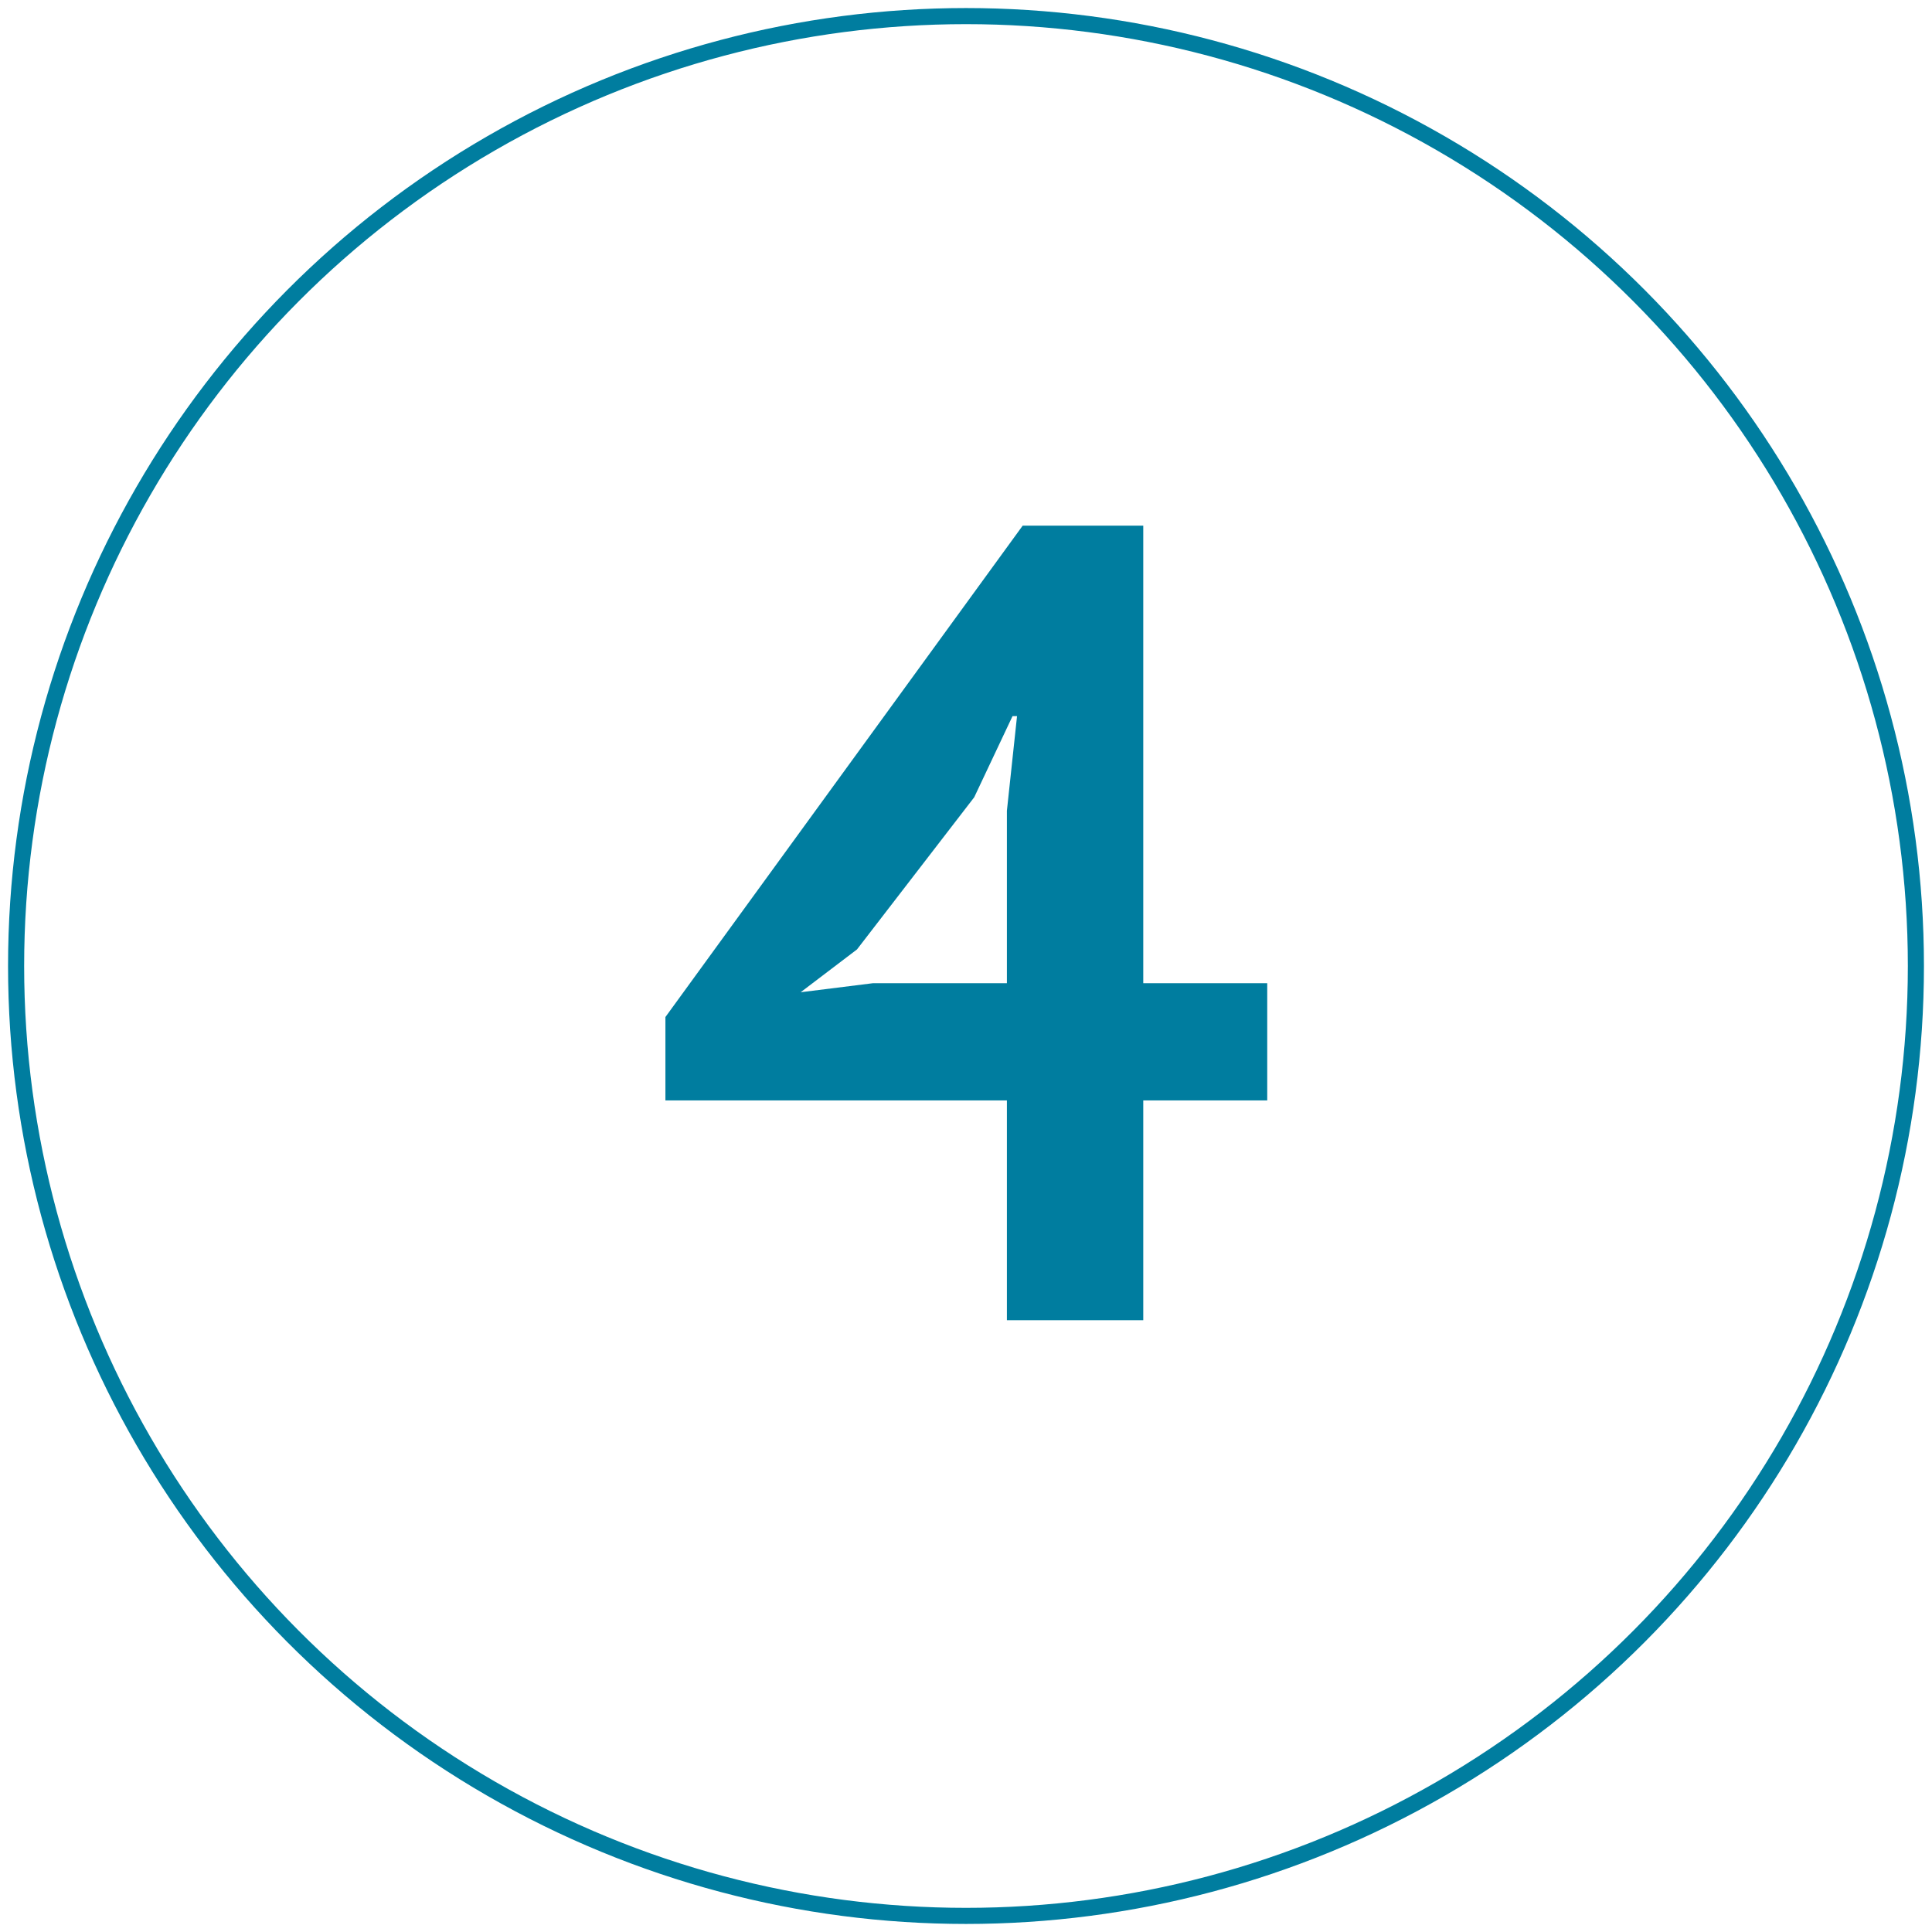
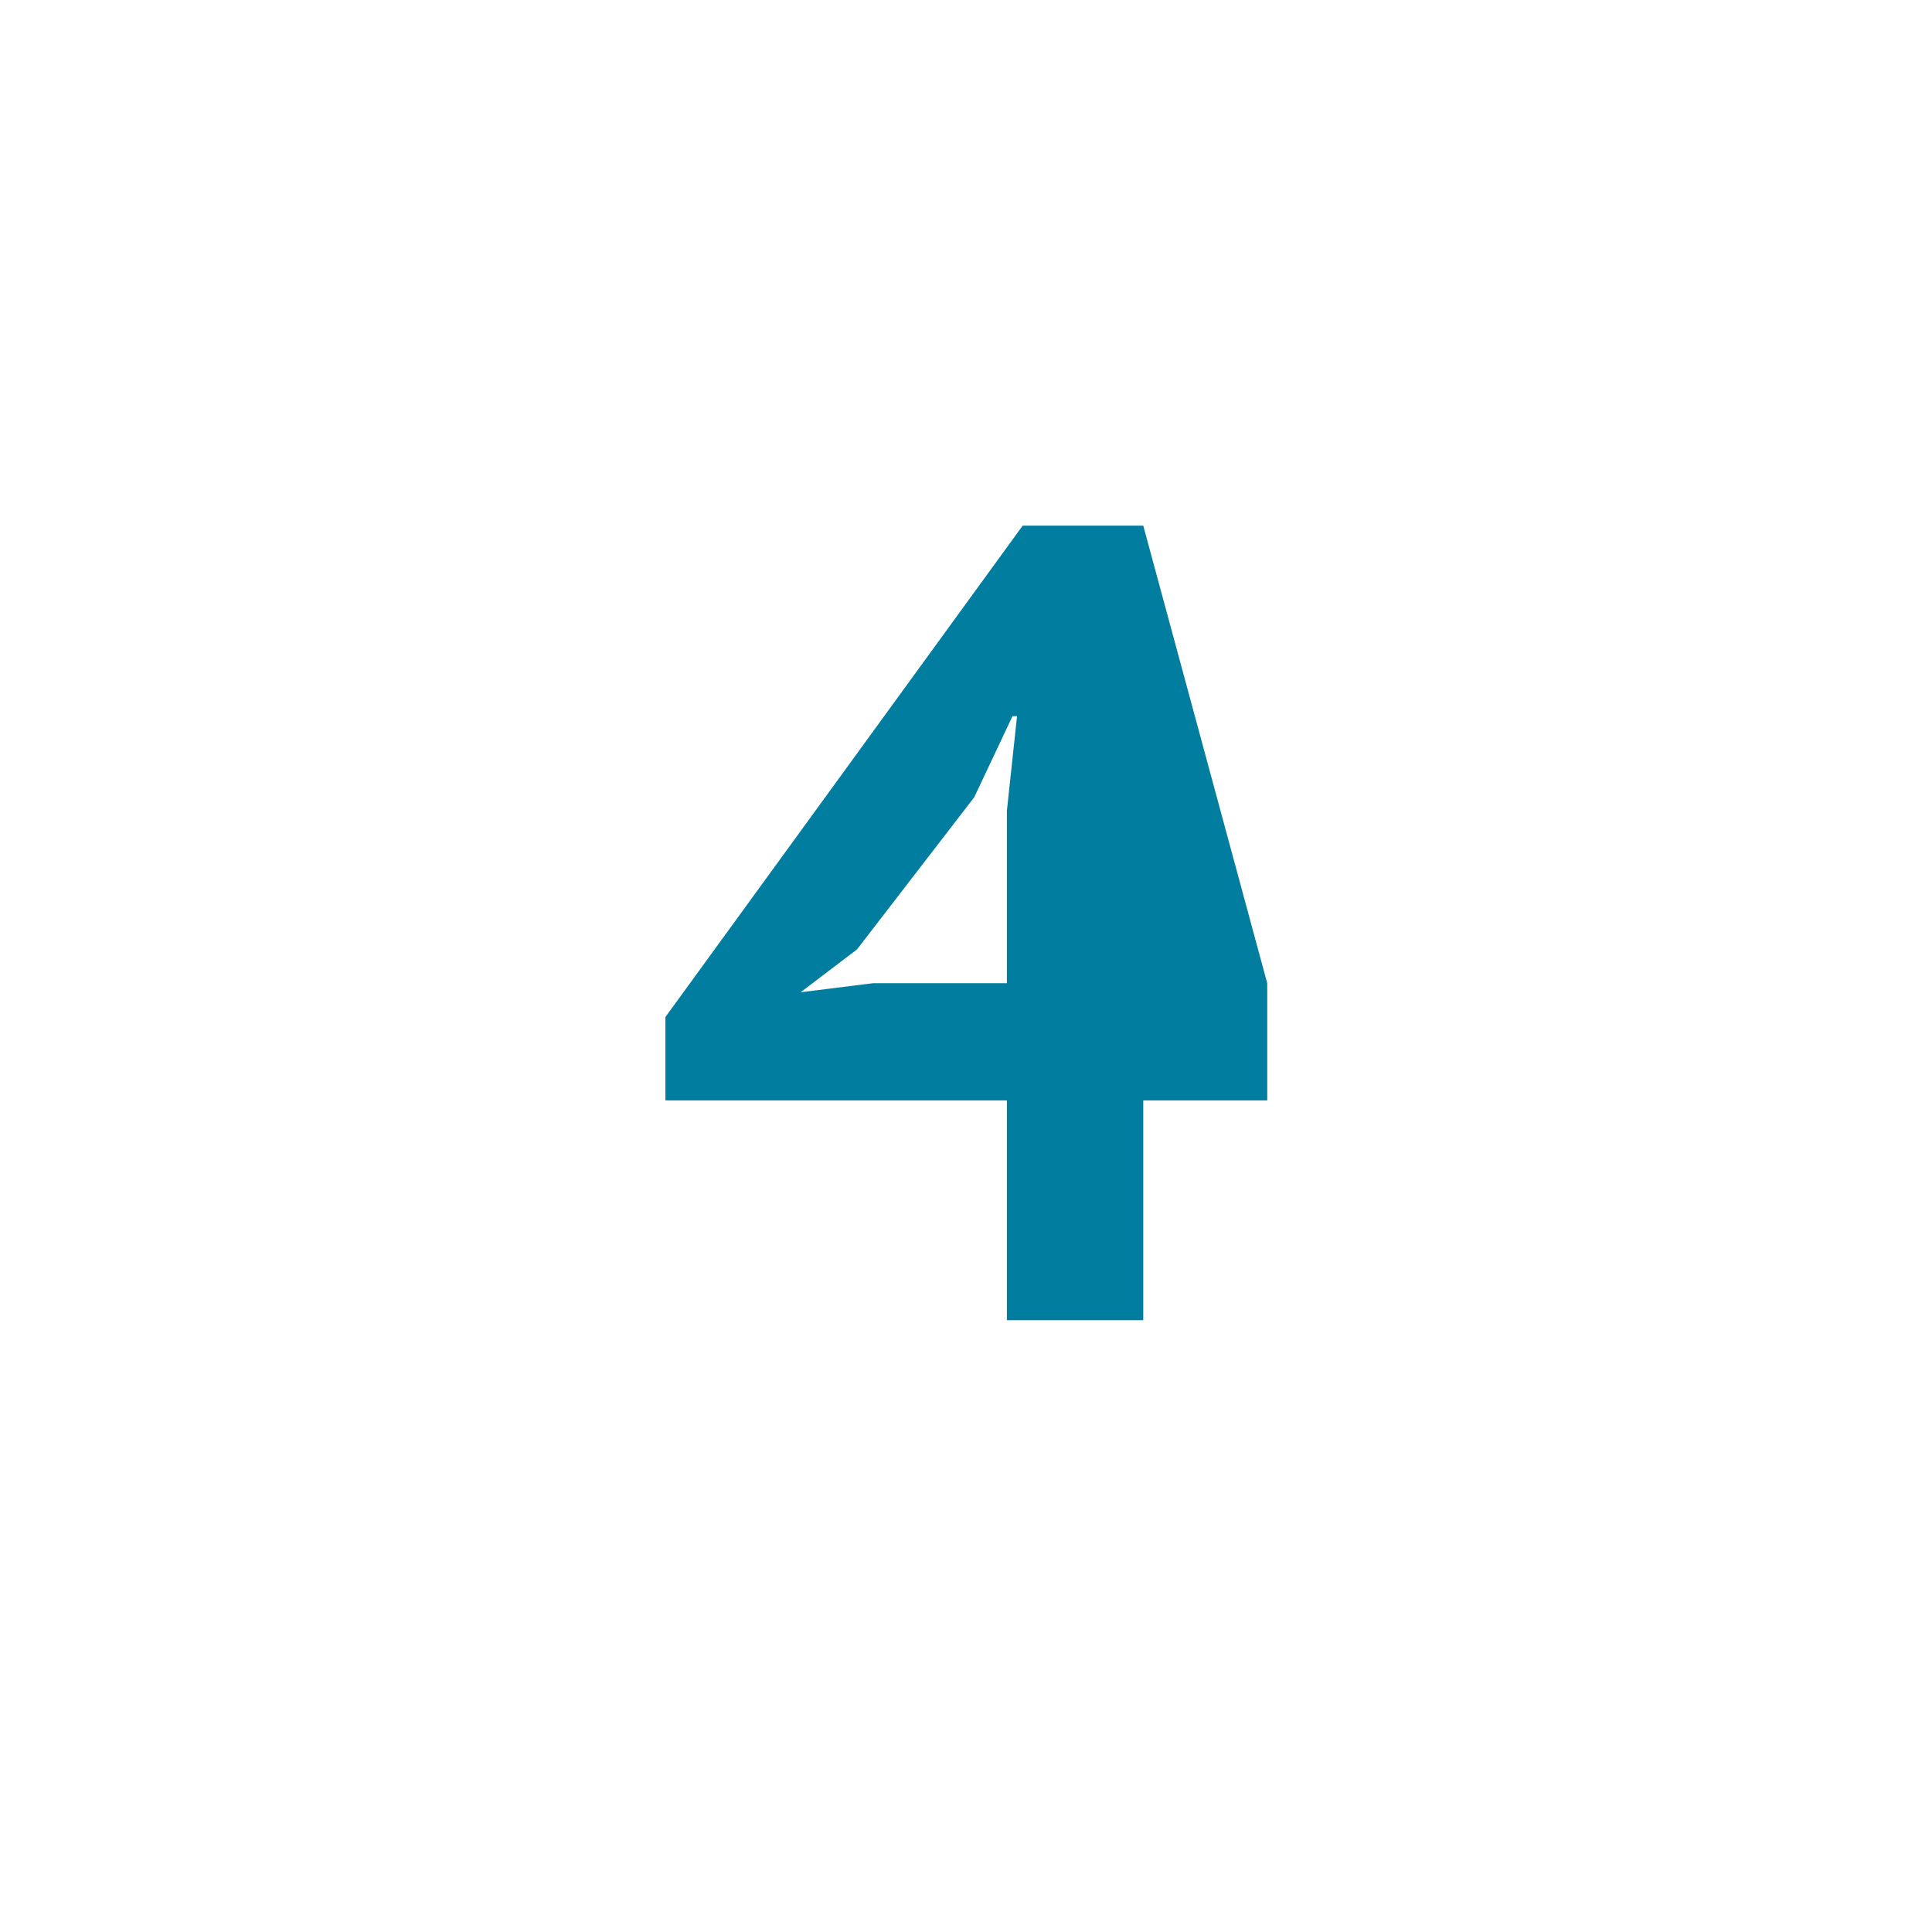
<svg xmlns="http://www.w3.org/2000/svg" width="120px" height="120px" viewBox="0 0 120 120">
  <title>1 copy 2</title>
  <g id="Page-1" stroke="none" stroke-width="1" fill="none" fill-rule="evenodd">
    <g id="Desktop" transform="translate(-689, -3106)">
      <g id="1-copy-2" transform="translate(690, 3107)">
-         <path d="M70.01,81 L70.01,67.35 L77.71,67.35 L77.71,60.07 L70.01,60.07 L70.01,31.65 L62.52,31.65 L40.33,62.17 L40.33,67.35 L61.54,67.35 L61.54,81 L70.01,81 Z M48.73,60.63 L52.23,57.97 L59.51,48.52 L61.89,43.48 L62.17,43.48 L61.54,49.36 L61.54,60.07 L53.21,60.07 L48.73,60.63 Z" id="4" fill="#007D9F" fill-rule="nonzero" />
-         <circle id="Oval" stroke="#007D9F" cx="59" cy="59" r="59" />
+         <path d="M70.01,81 L70.01,67.35 L77.71,67.35 L77.71,60.07 L70.01,31.65 L62.52,31.65 L40.33,62.17 L40.33,67.35 L61.54,67.35 L61.54,81 L70.01,81 Z M48.73,60.63 L52.23,57.97 L59.51,48.52 L61.89,43.48 L62.17,43.48 L61.54,49.36 L61.54,60.07 L53.21,60.07 L48.73,60.63 Z" id="4" fill="#007D9F" fill-rule="nonzero" />
      </g>
    </g>
  </g>
</svg>